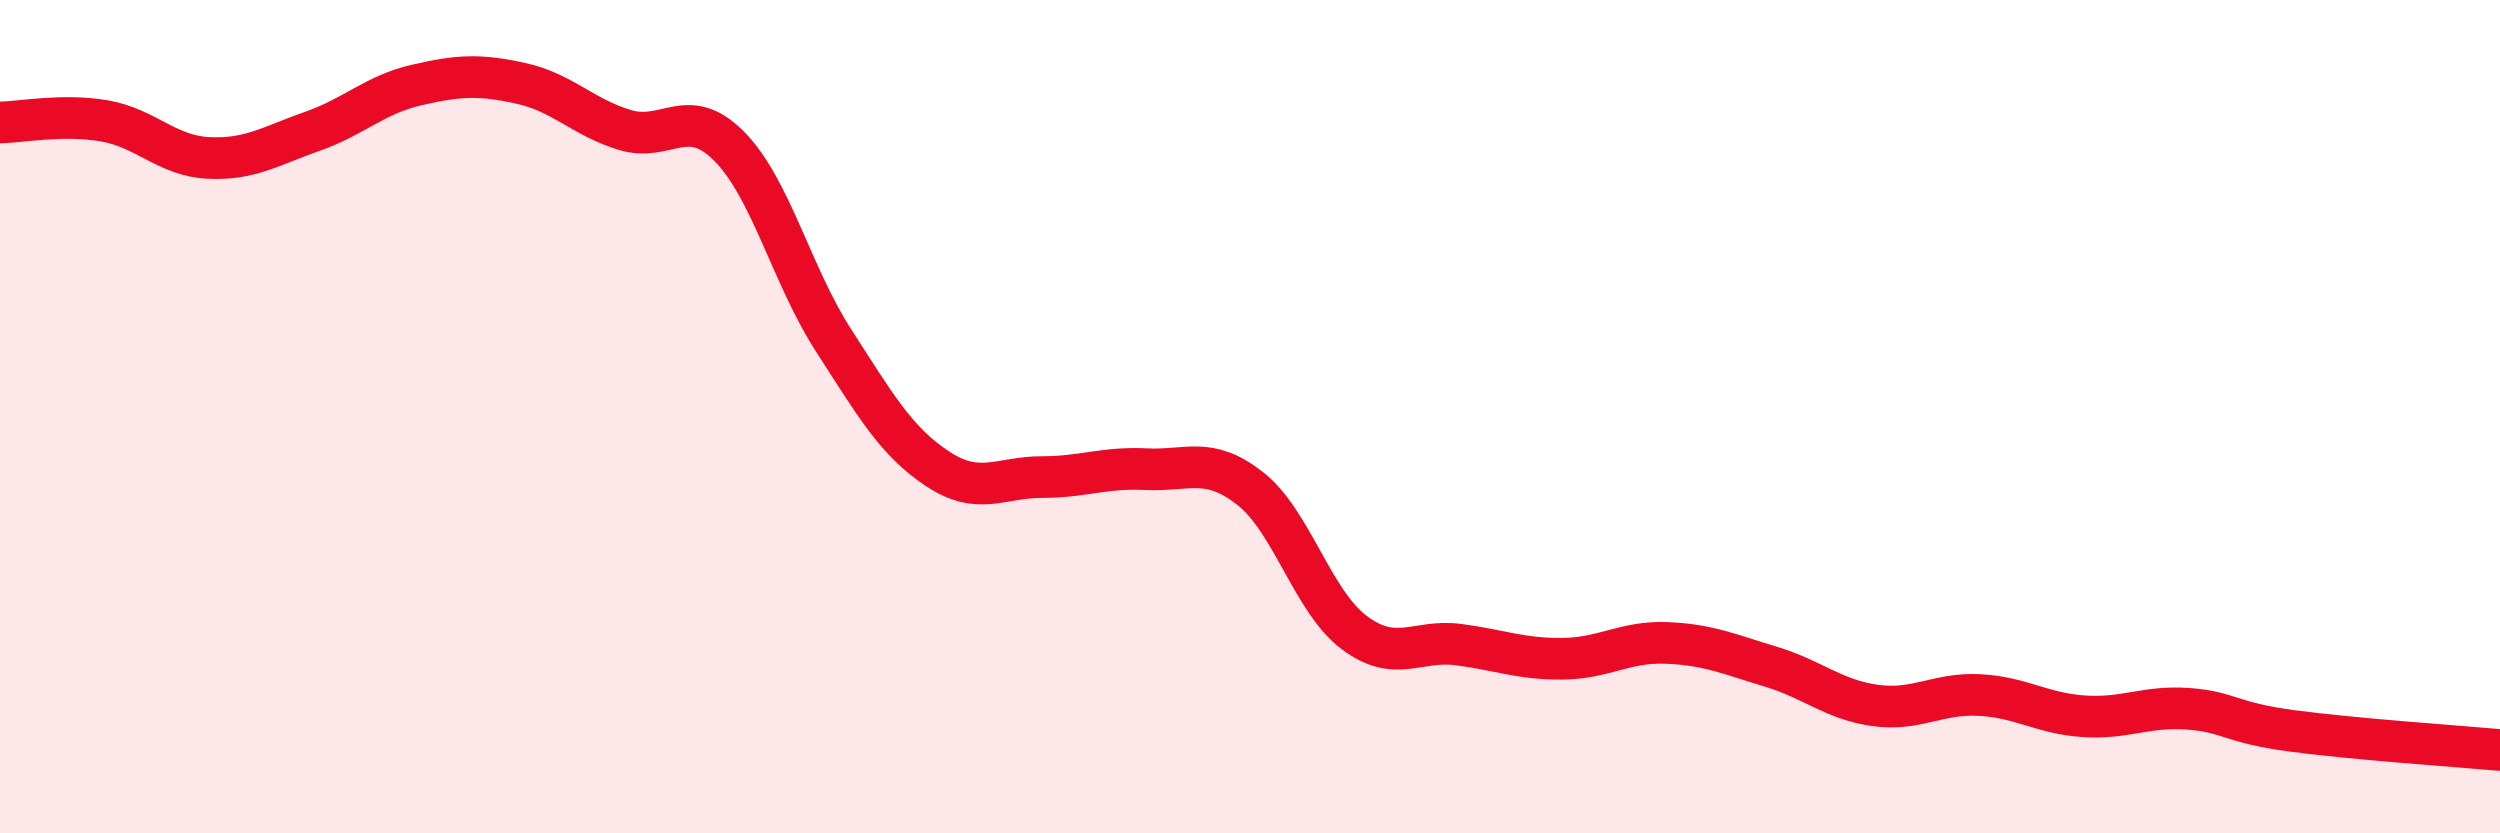
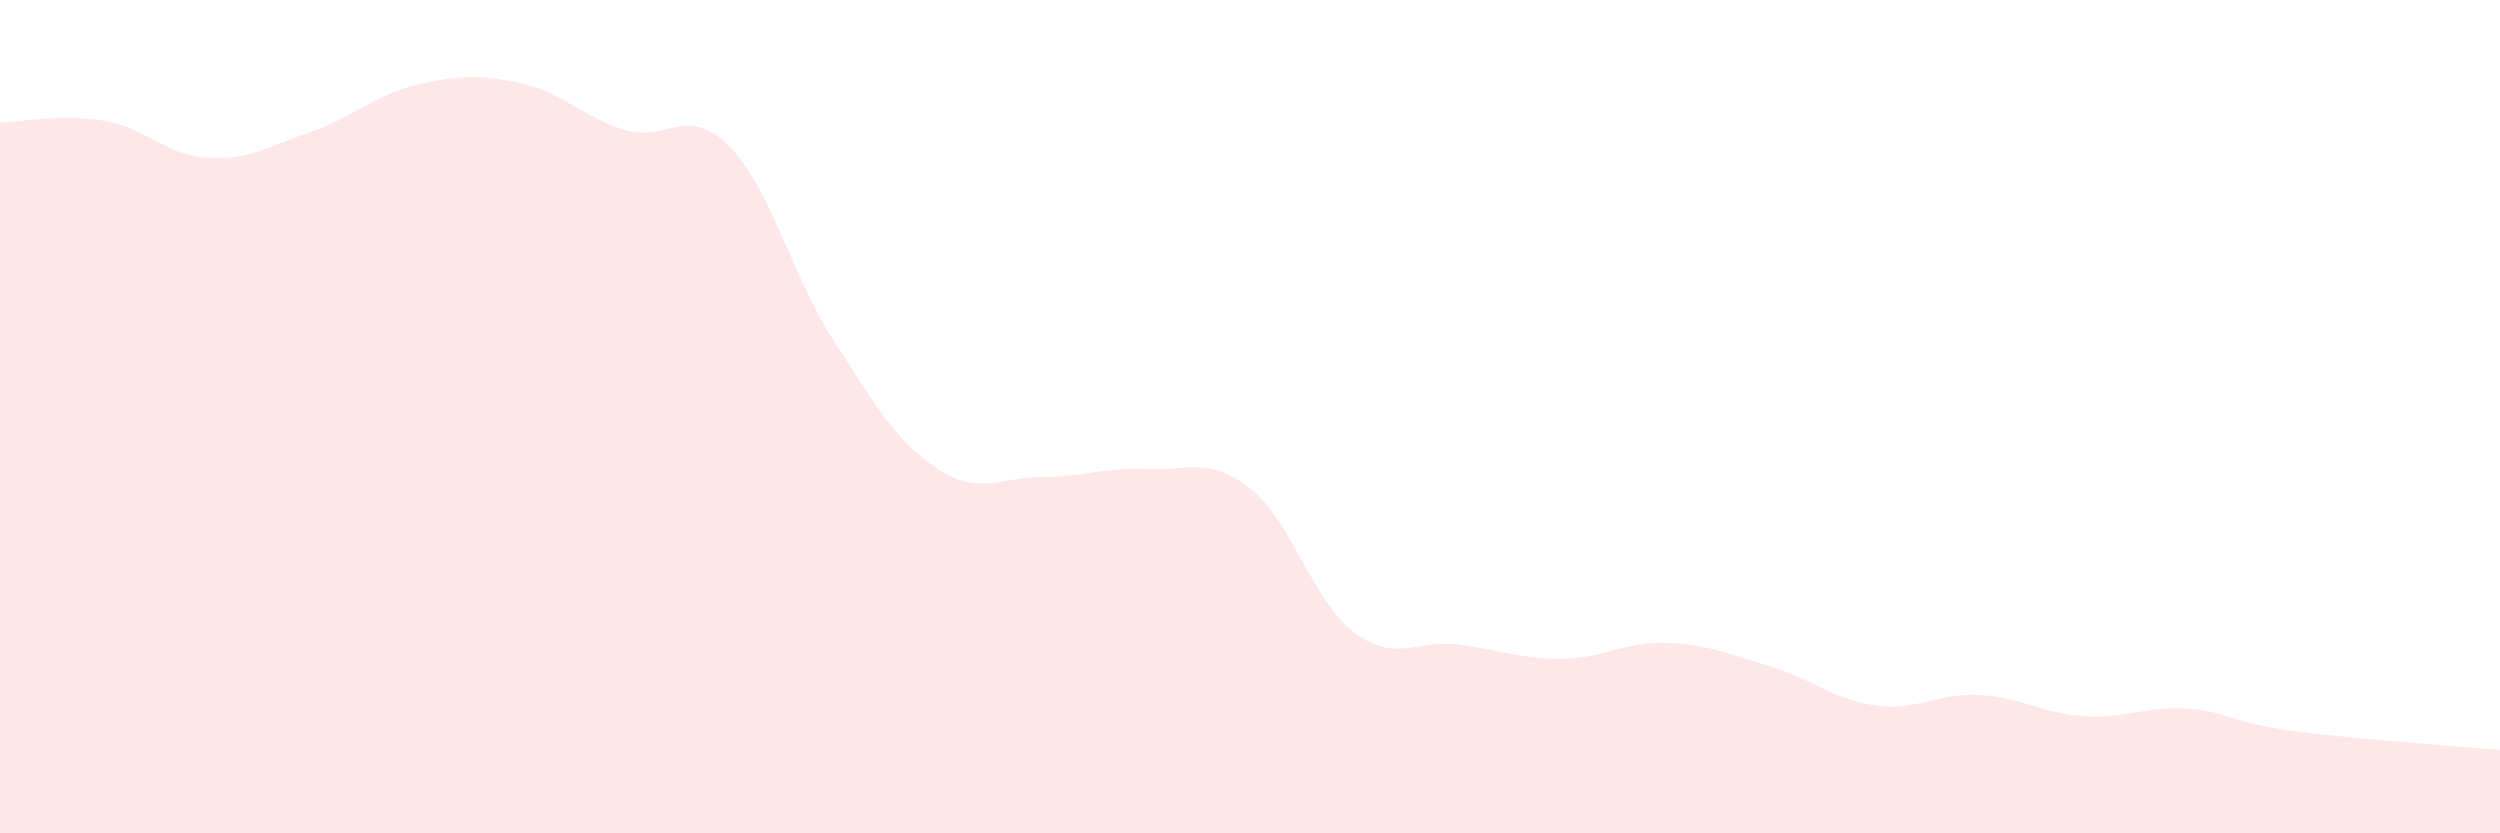
<svg xmlns="http://www.w3.org/2000/svg" width="60" height="20" viewBox="0 0 60 20">
  <path d="M 0,2.94 C 0.5,2.93 1.5,2.73 2.5,2.9 C 3.5,3.07 4,3.74 5,3.79 C 6,3.84 6.5,3.5 7.5,3.15 C 8.5,2.8 9,2.27 10,2.04 C 11,1.81 11.5,1.78 12.5,2 C 13.5,2.22 14,2.82 15,3.12 C 16,3.42 16.5,2.5 17.5,3.51 C 18.5,4.52 19,6.61 20,8.16 C 21,9.71 21.5,10.59 22.5,11.25 C 23.5,11.91 24,11.45 25,11.45 C 26,11.45 26.5,11.21 27.5,11.26 C 28.5,11.31 29,10.94 30,11.72 C 31,12.5 31.5,14.43 32.5,15.18 C 33.5,15.93 34,15.34 35,15.47 C 36,15.6 36.5,15.82 37.5,15.81 C 38.5,15.8 39,15.39 40,15.43 C 41,15.47 41.5,15.7 42.5,16 C 43.5,16.3 44,16.79 45,16.93 C 46,17.07 46.5,16.63 47.5,16.68 C 48.5,16.73 49,17.12 50,17.19 C 51,17.26 51.5,16.94 52.5,17.01 C 53.5,17.08 53.5,17.34 55,17.54 C 56.5,17.74 59,17.91 60,18L60 20L0 20Z" fill="#EB0A25" opacity="0.1" stroke-linecap="round" stroke-linejoin="round" />
-   <path d="M 0,2.94 C 0.5,2.93 1.5,2.73 2.5,2.9 C 3.5,3.07 4,3.74 5,3.79 C 6,3.84 6.5,3.5 7.5,3.15 C 8.5,2.8 9,2.27 10,2.04 C 11,1.81 11.5,1.78 12.5,2 C 13.5,2.22 14,2.82 15,3.12 C 16,3.42 16.5,2.5 17.5,3.51 C 18.5,4.52 19,6.61 20,8.16 C 21,9.71 21.5,10.59 22.5,11.25 C 23.5,11.91 24,11.45 25,11.45 C 26,11.45 26.5,11.21 27.5,11.26 C 28.5,11.31 29,10.94 30,11.72 C 31,12.5 31.5,14.43 32.5,15.18 C 33.5,15.93 34,15.34 35,15.47 C 36,15.6 36.5,15.82 37.5,15.81 C 38.5,15.8 39,15.39 40,15.43 C 41,15.47 41.5,15.7 42.5,16 C 43.5,16.3 44,16.79 45,16.93 C 46,17.07 46.5,16.63 47.5,16.68 C 48.5,16.73 49,17.12 50,17.19 C 51,17.26 51.5,16.94 52.5,17.01 C 53.5,17.08 53.5,17.34 55,17.54 C 56.5,17.74 59,17.91 60,18" stroke="#EB0A25" stroke-width="1" fill="none" stroke-linecap="round" stroke-linejoin="round" />
</svg>